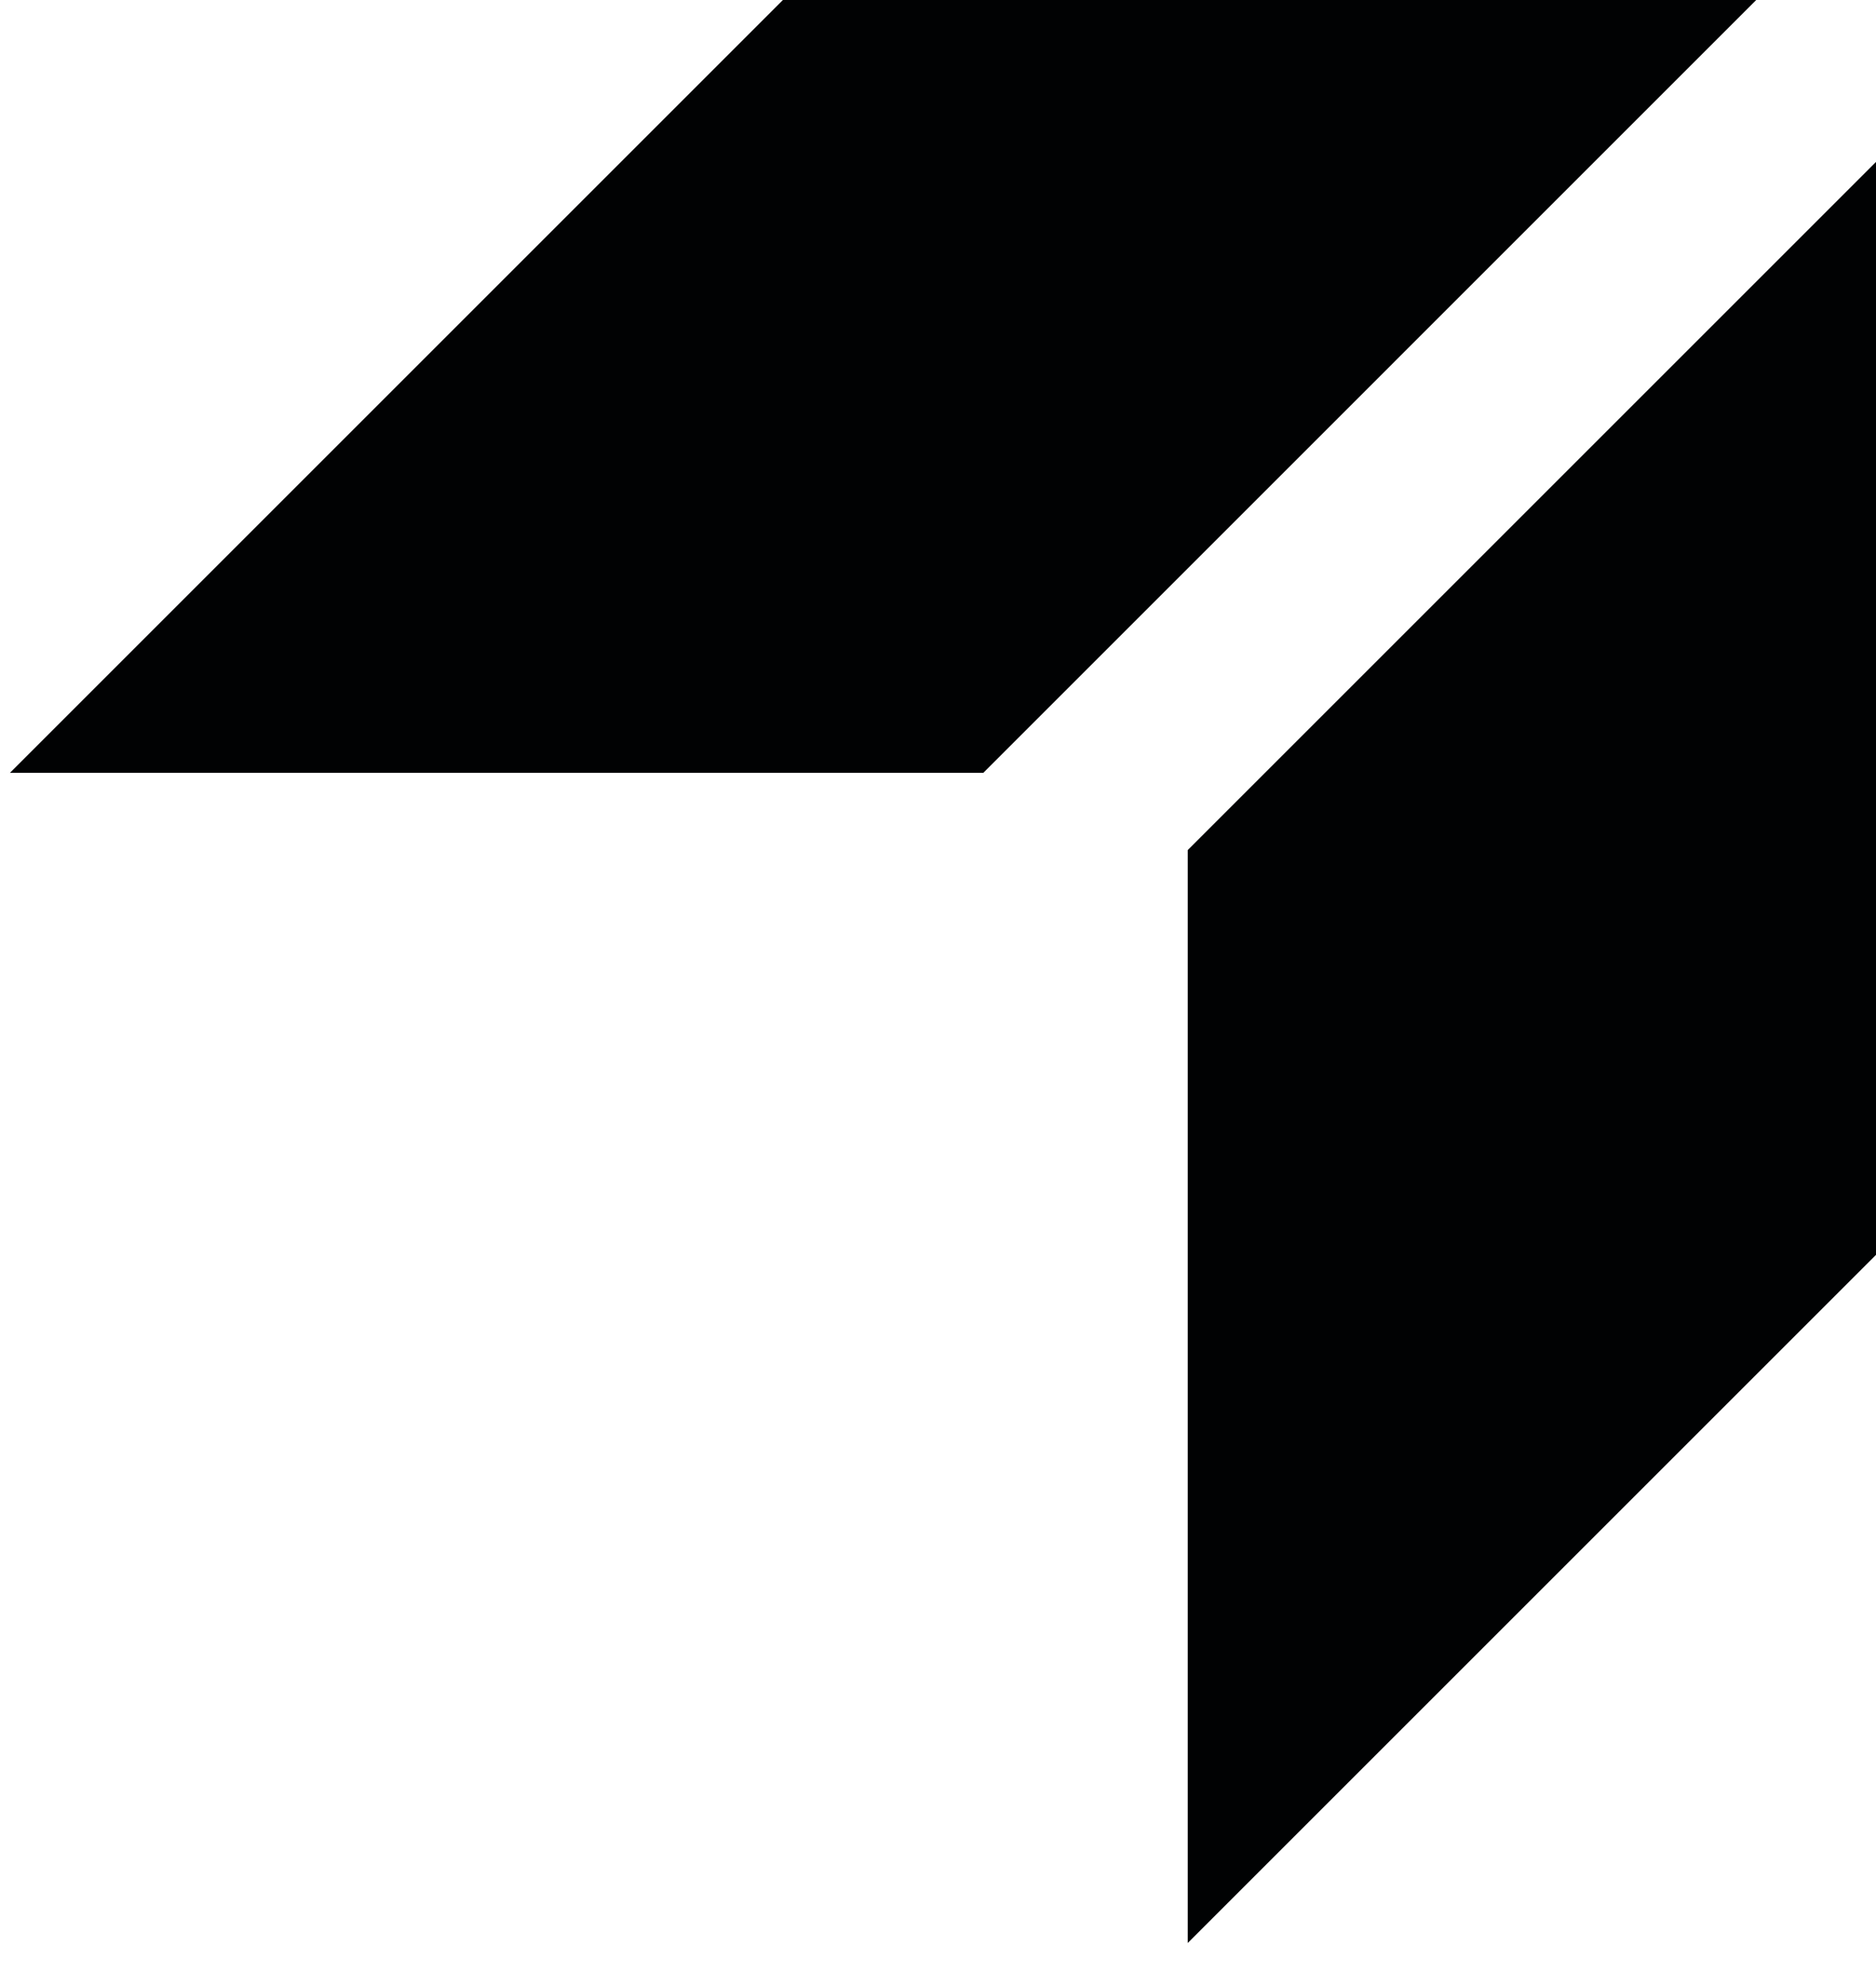
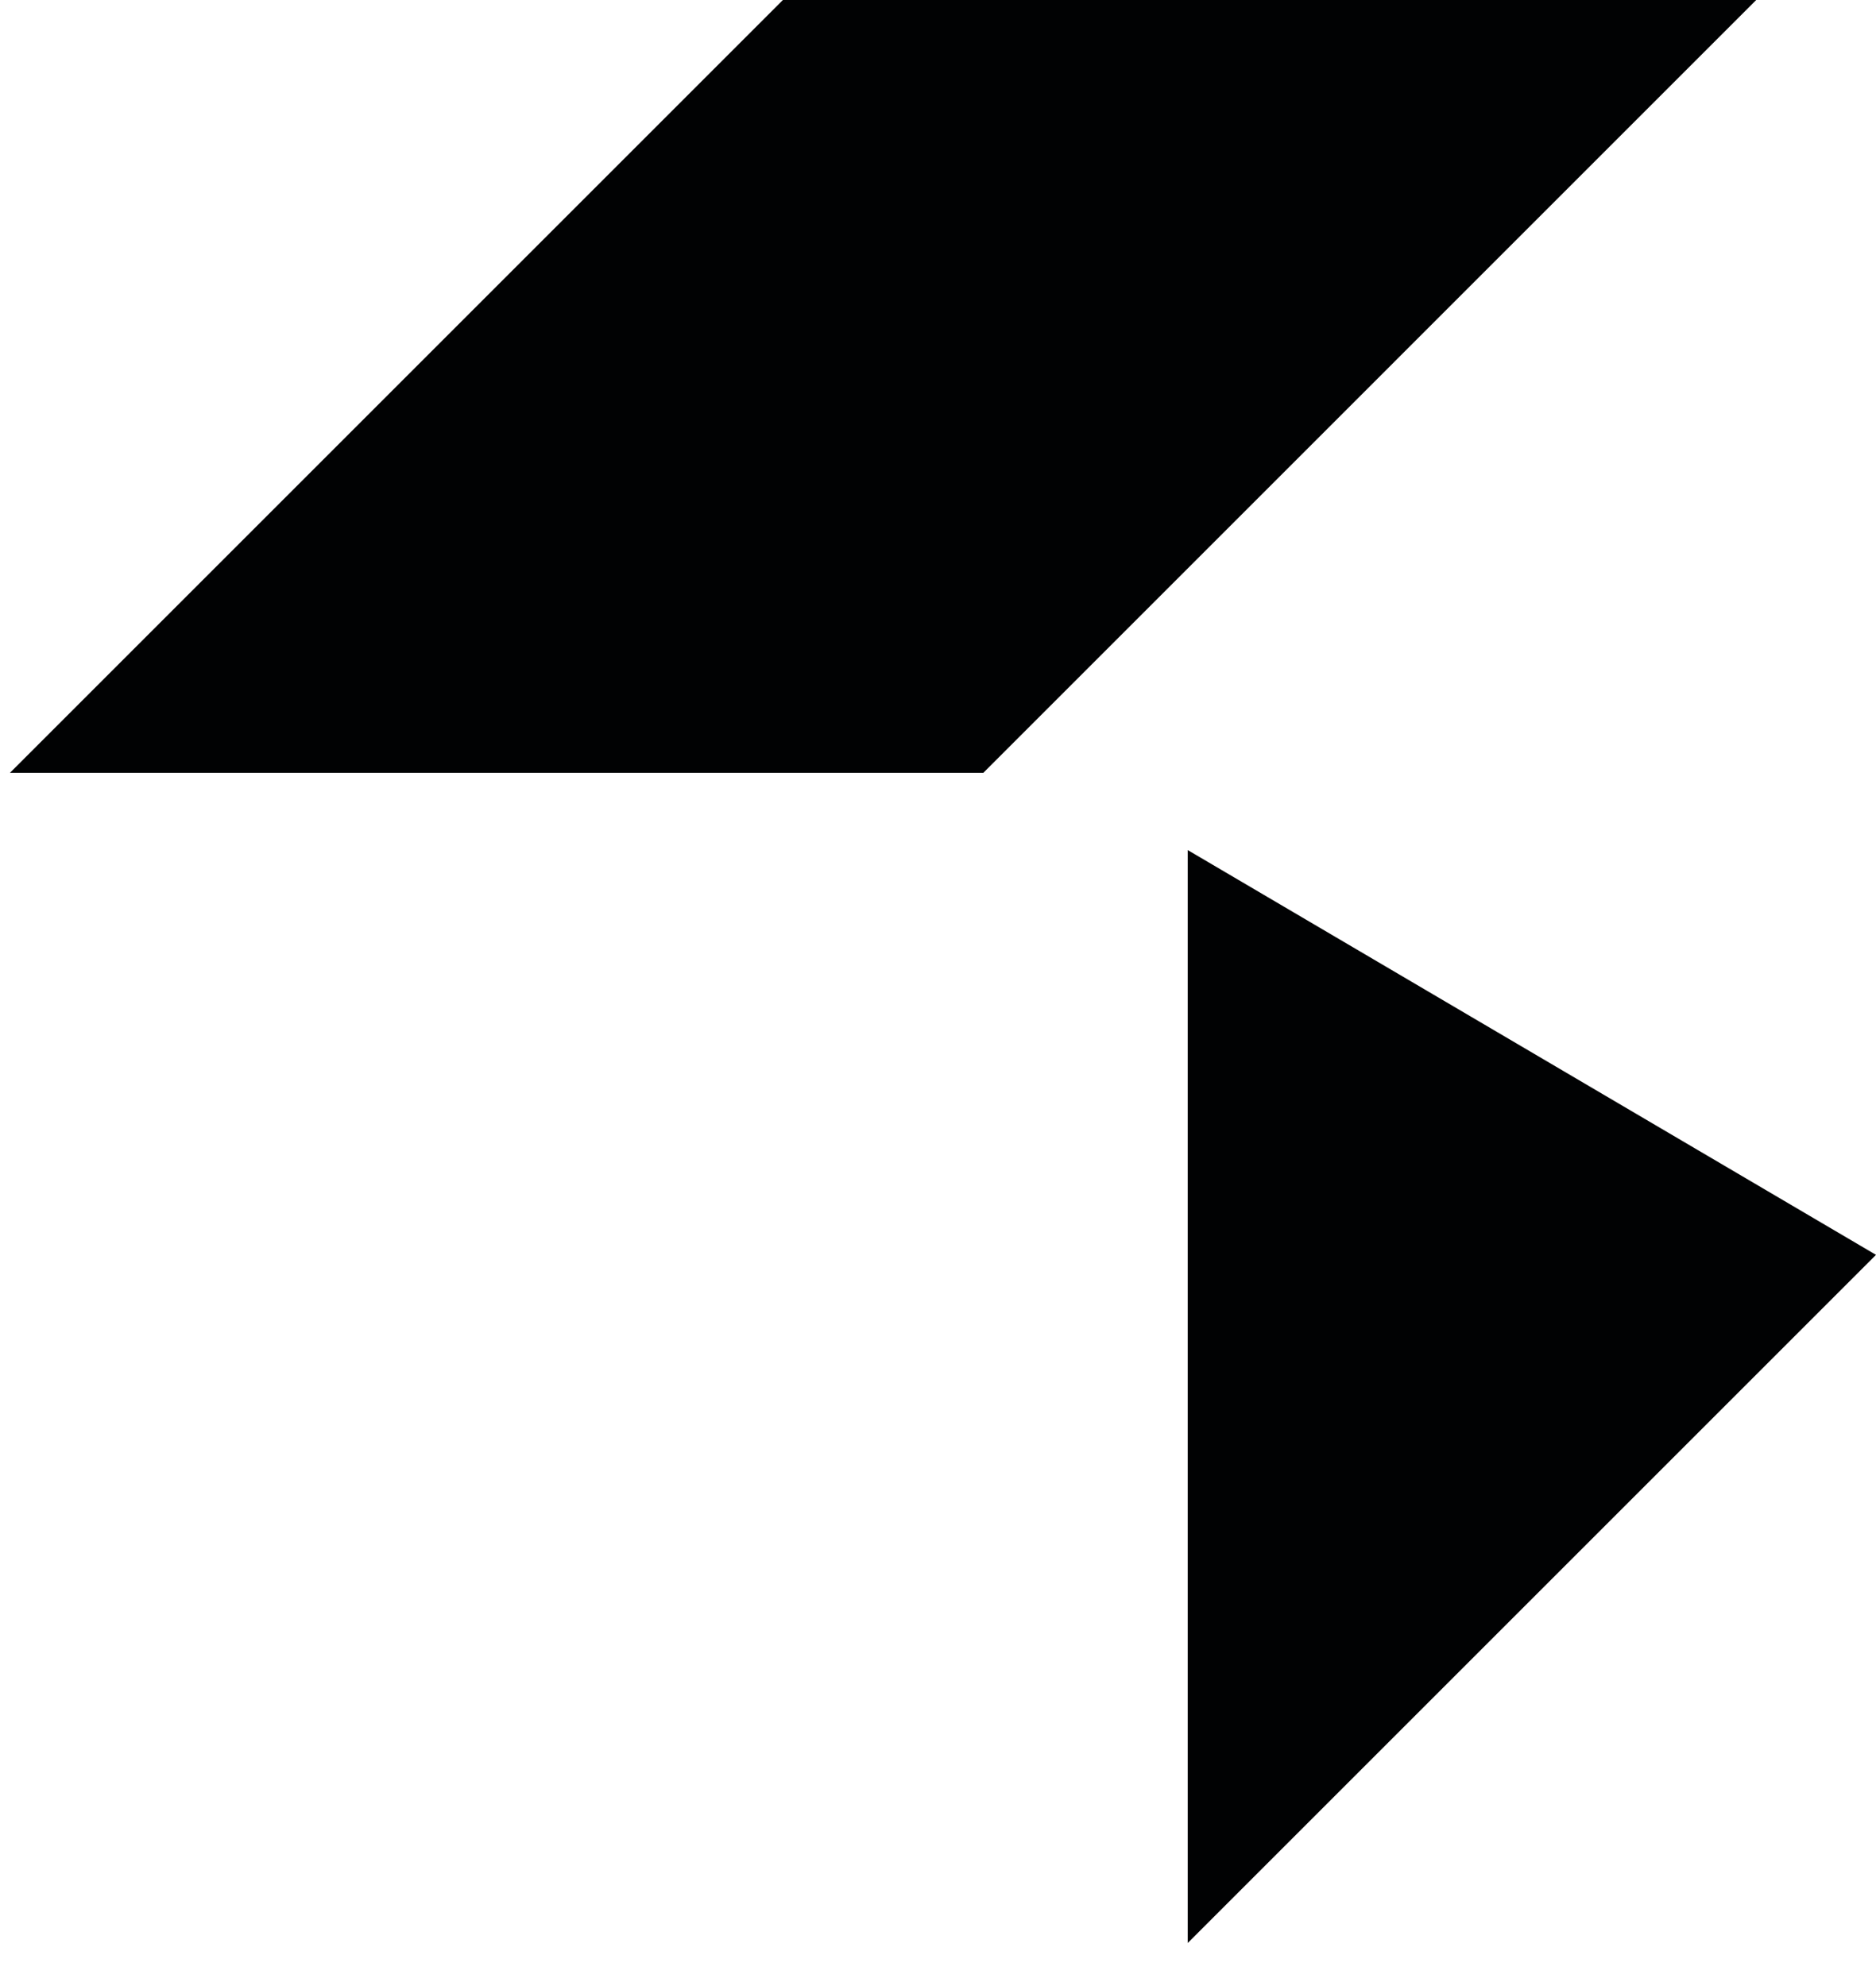
<svg xmlns="http://www.w3.org/2000/svg" width="34" height="36" viewBox="0 0 34 36" fill="none">
-   <path fill-rule="evenodd" clip-rule="evenodd" d="M17.821 14.009L31.829 0L14.189 1.48698e-06L0.18 14.009L17.821 14.009ZM21.526 15.409V35.22L34 22.746V2.935L21.526 15.409Z" fill="#010203" />
+   <path fill-rule="evenodd" clip-rule="evenodd" d="M17.821 14.009L31.829 0L14.189 1.48698e-06L0.18 14.009L17.821 14.009ZM21.526 15.409V35.22L34 22.746L21.526 15.409Z" fill="#010203" />
</svg>